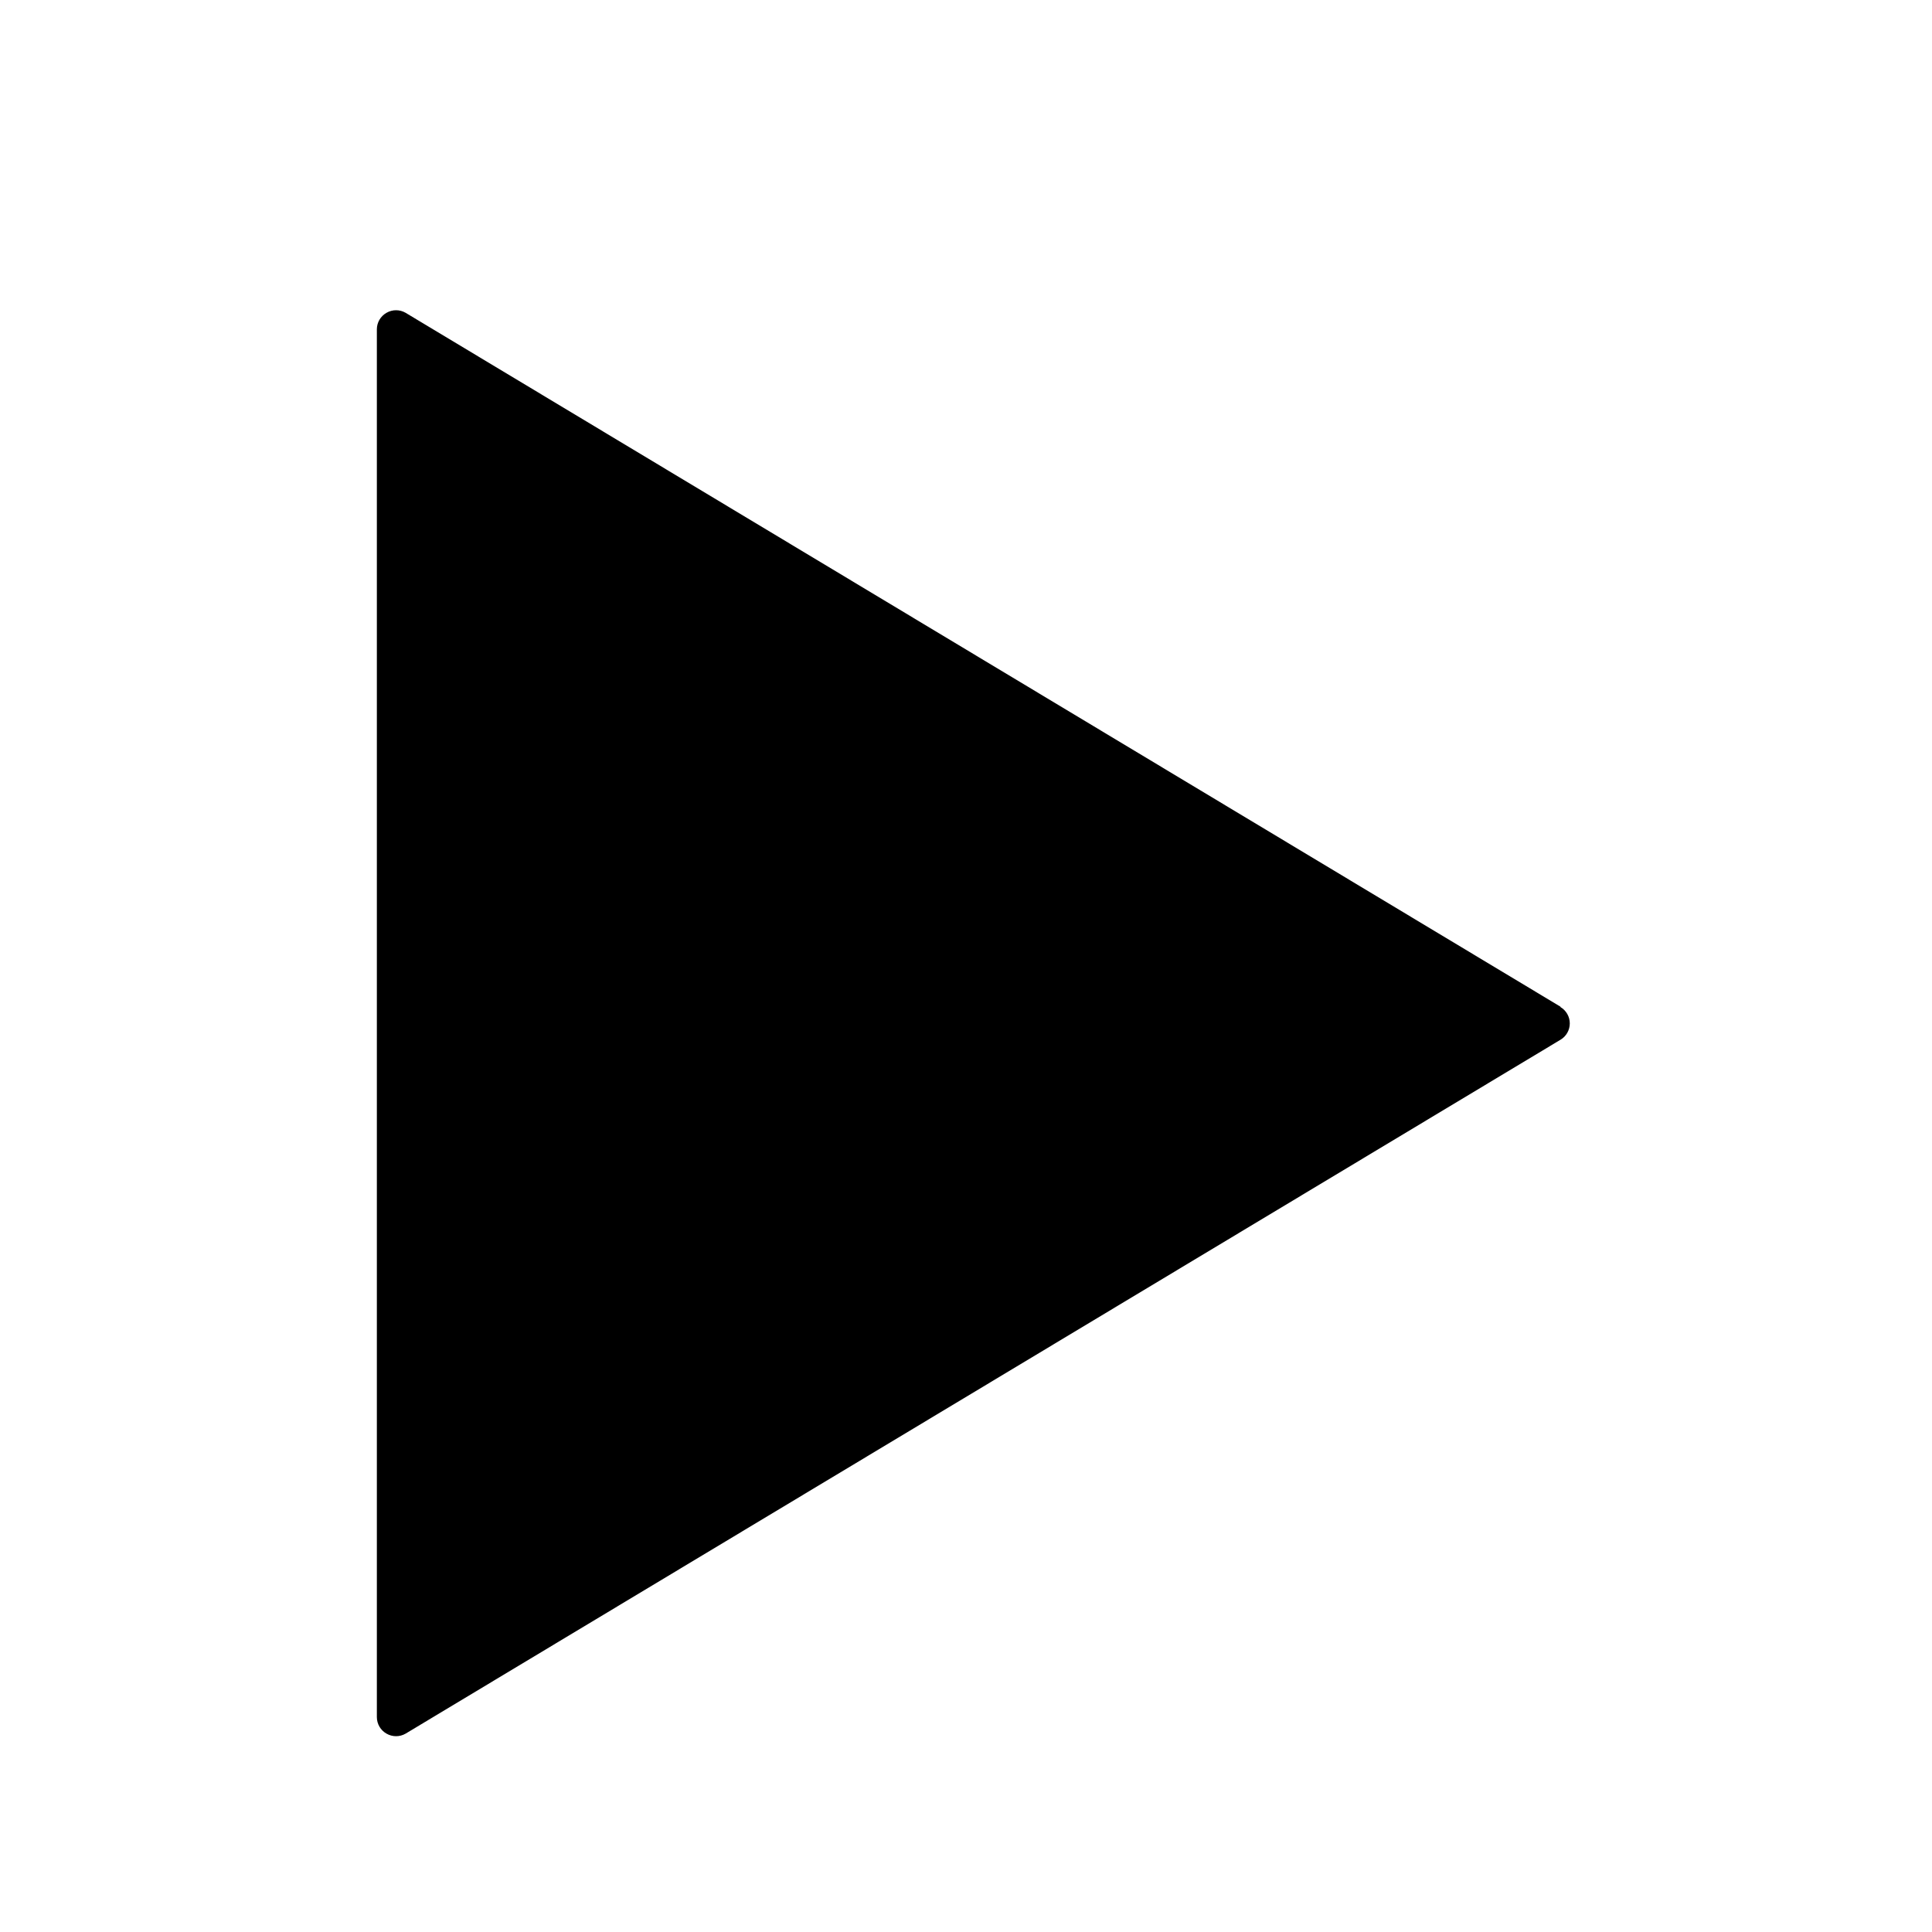
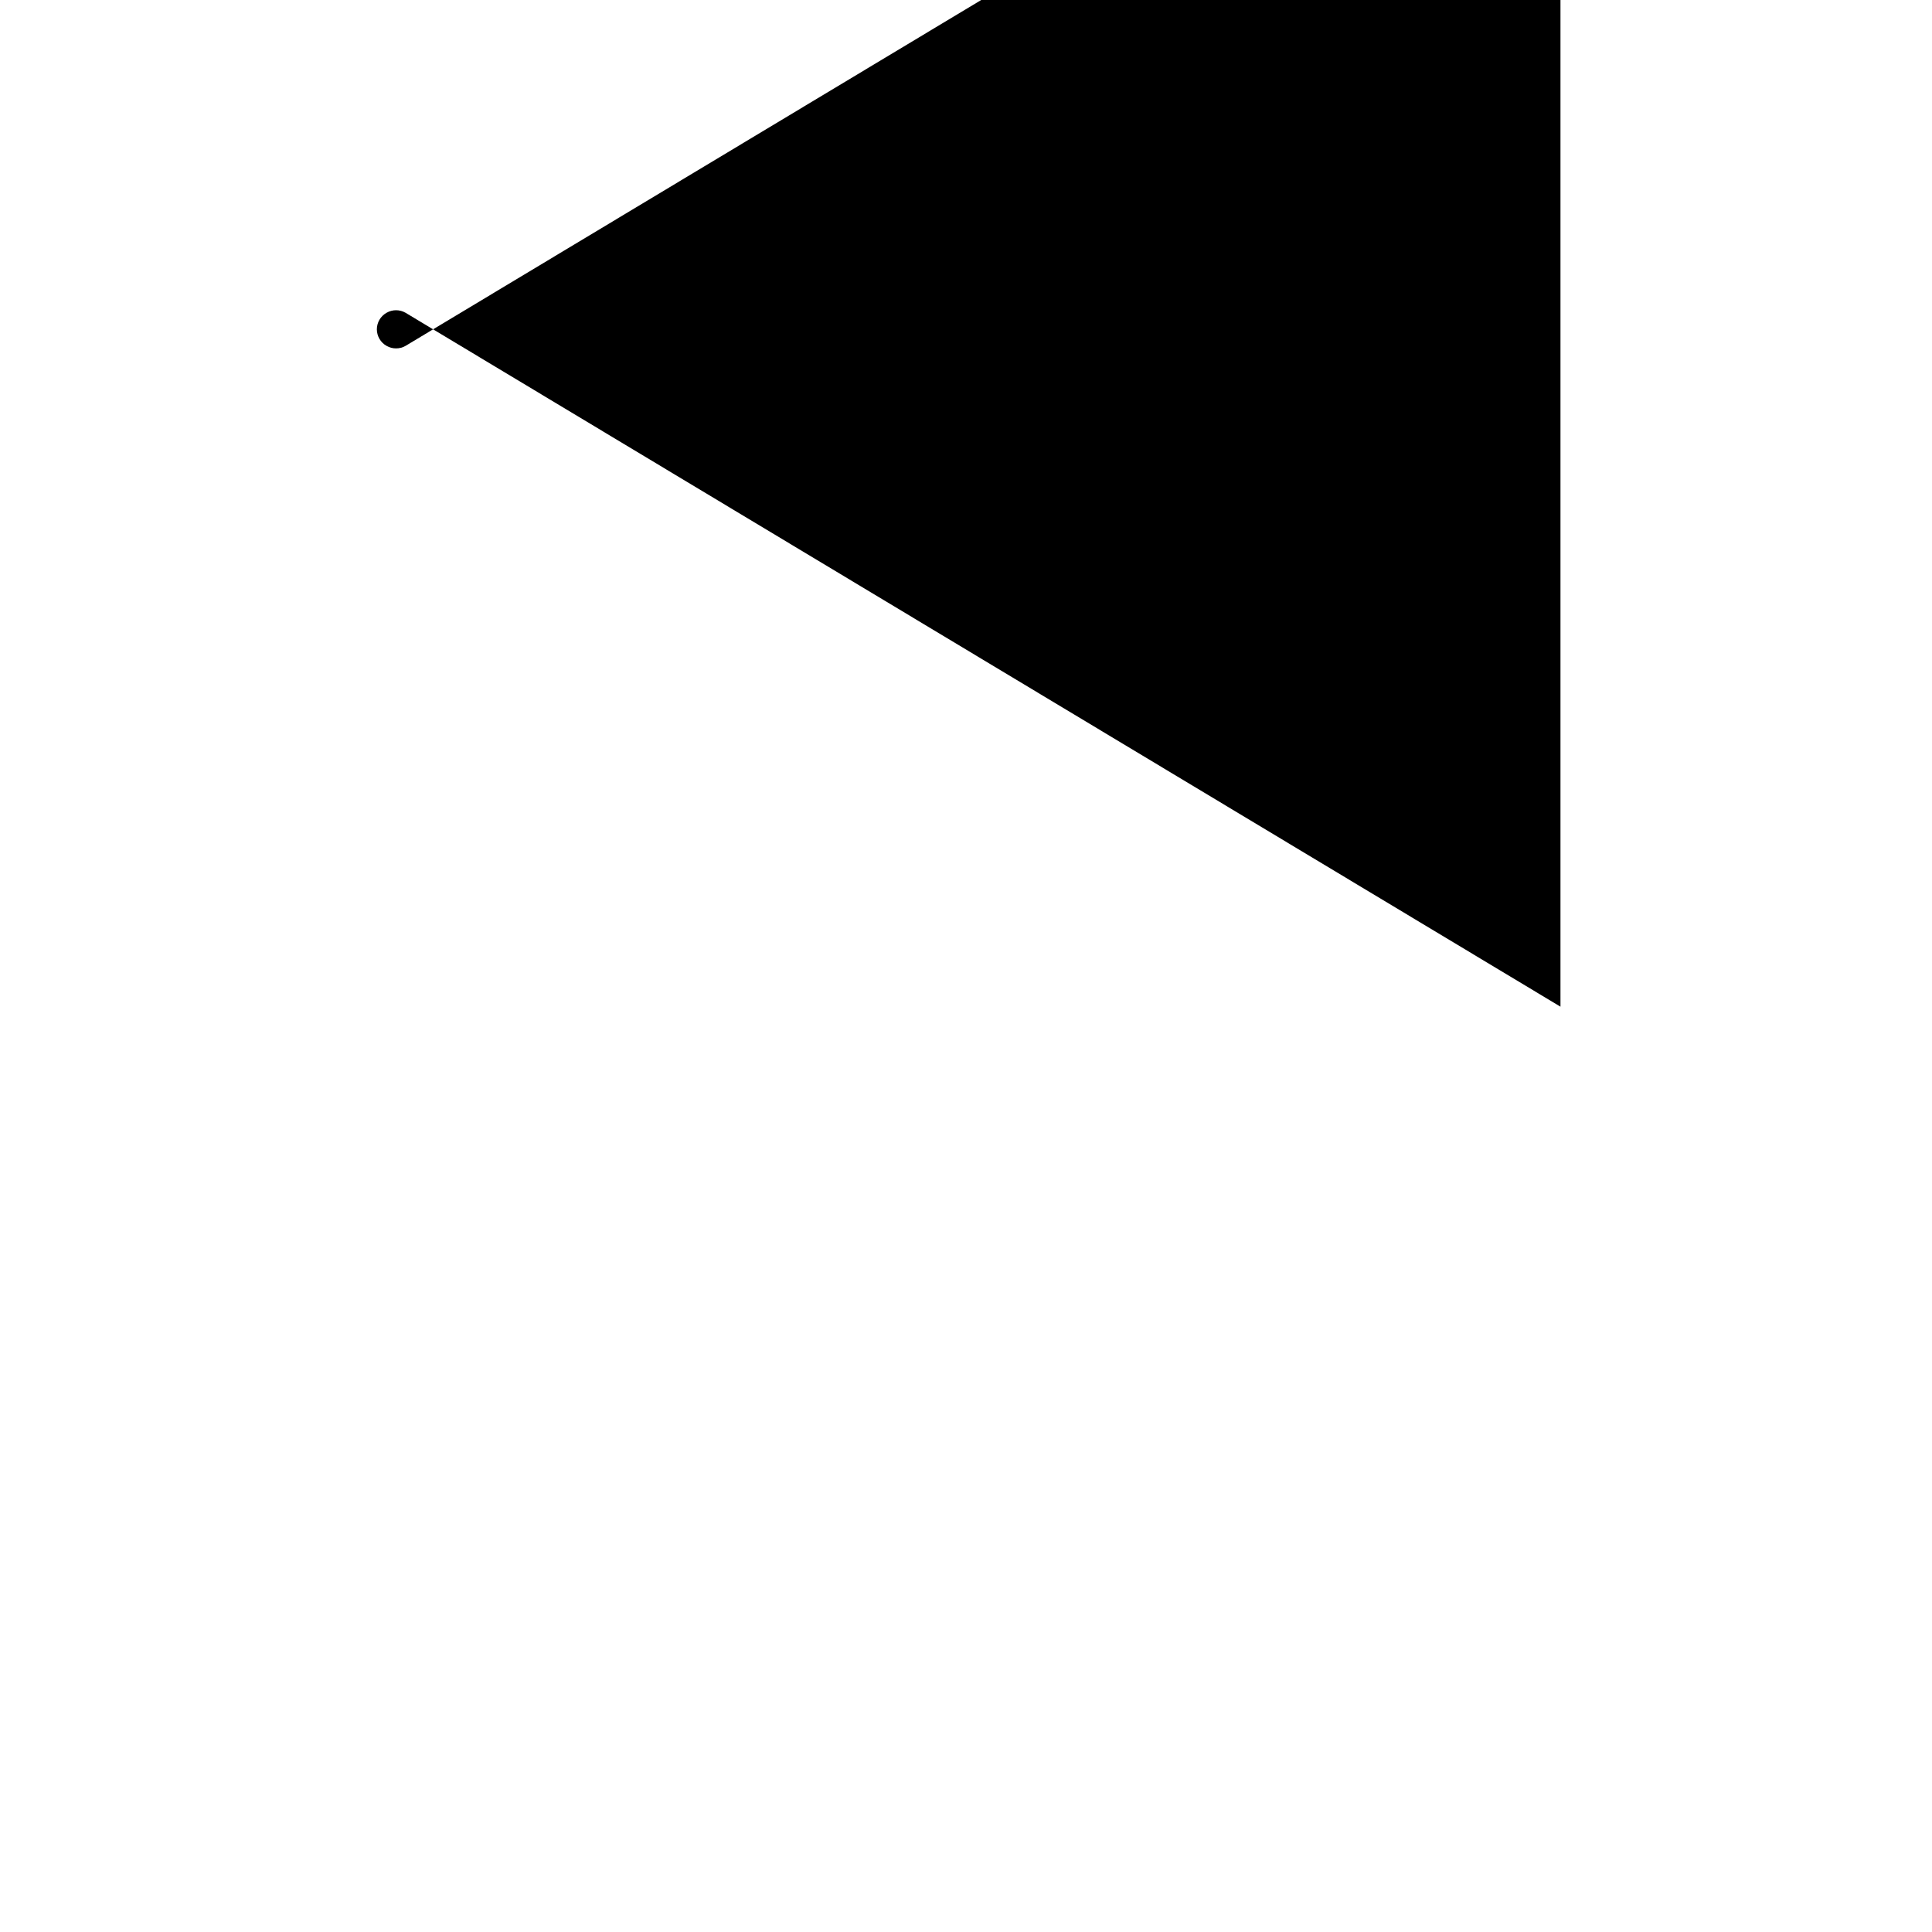
<svg xmlns="http://www.w3.org/2000/svg" fill="#000000" width="800px" height="800px" version="1.1" viewBox="144 144 512 512">
-   <path d="m557.54 410.78-306.06-183.89c-1.559-0.902-3.481-0.902-5.039 0-1.586 0.891-2.566 2.566-2.57 4.383v367.78c0.004 1.816 0.984 3.492 2.57 4.383 1.559 0.898 3.481 0.898 5.039 0l306.06-183.89c1.531-0.906 2.469-2.555 2.469-4.332 0-1.781-0.938-3.426-2.469-4.336z" />
+   <path d="m557.54 410.78-306.06-183.89c-1.559-0.902-3.481-0.902-5.039 0-1.586 0.891-2.566 2.566-2.57 4.383c0.004 1.816 0.984 3.492 2.57 4.383 1.559 0.898 3.481 0.898 5.039 0l306.06-183.89c1.531-0.906 2.469-2.555 2.469-4.332 0-1.781-0.938-3.426-2.469-4.336z" />
</svg>